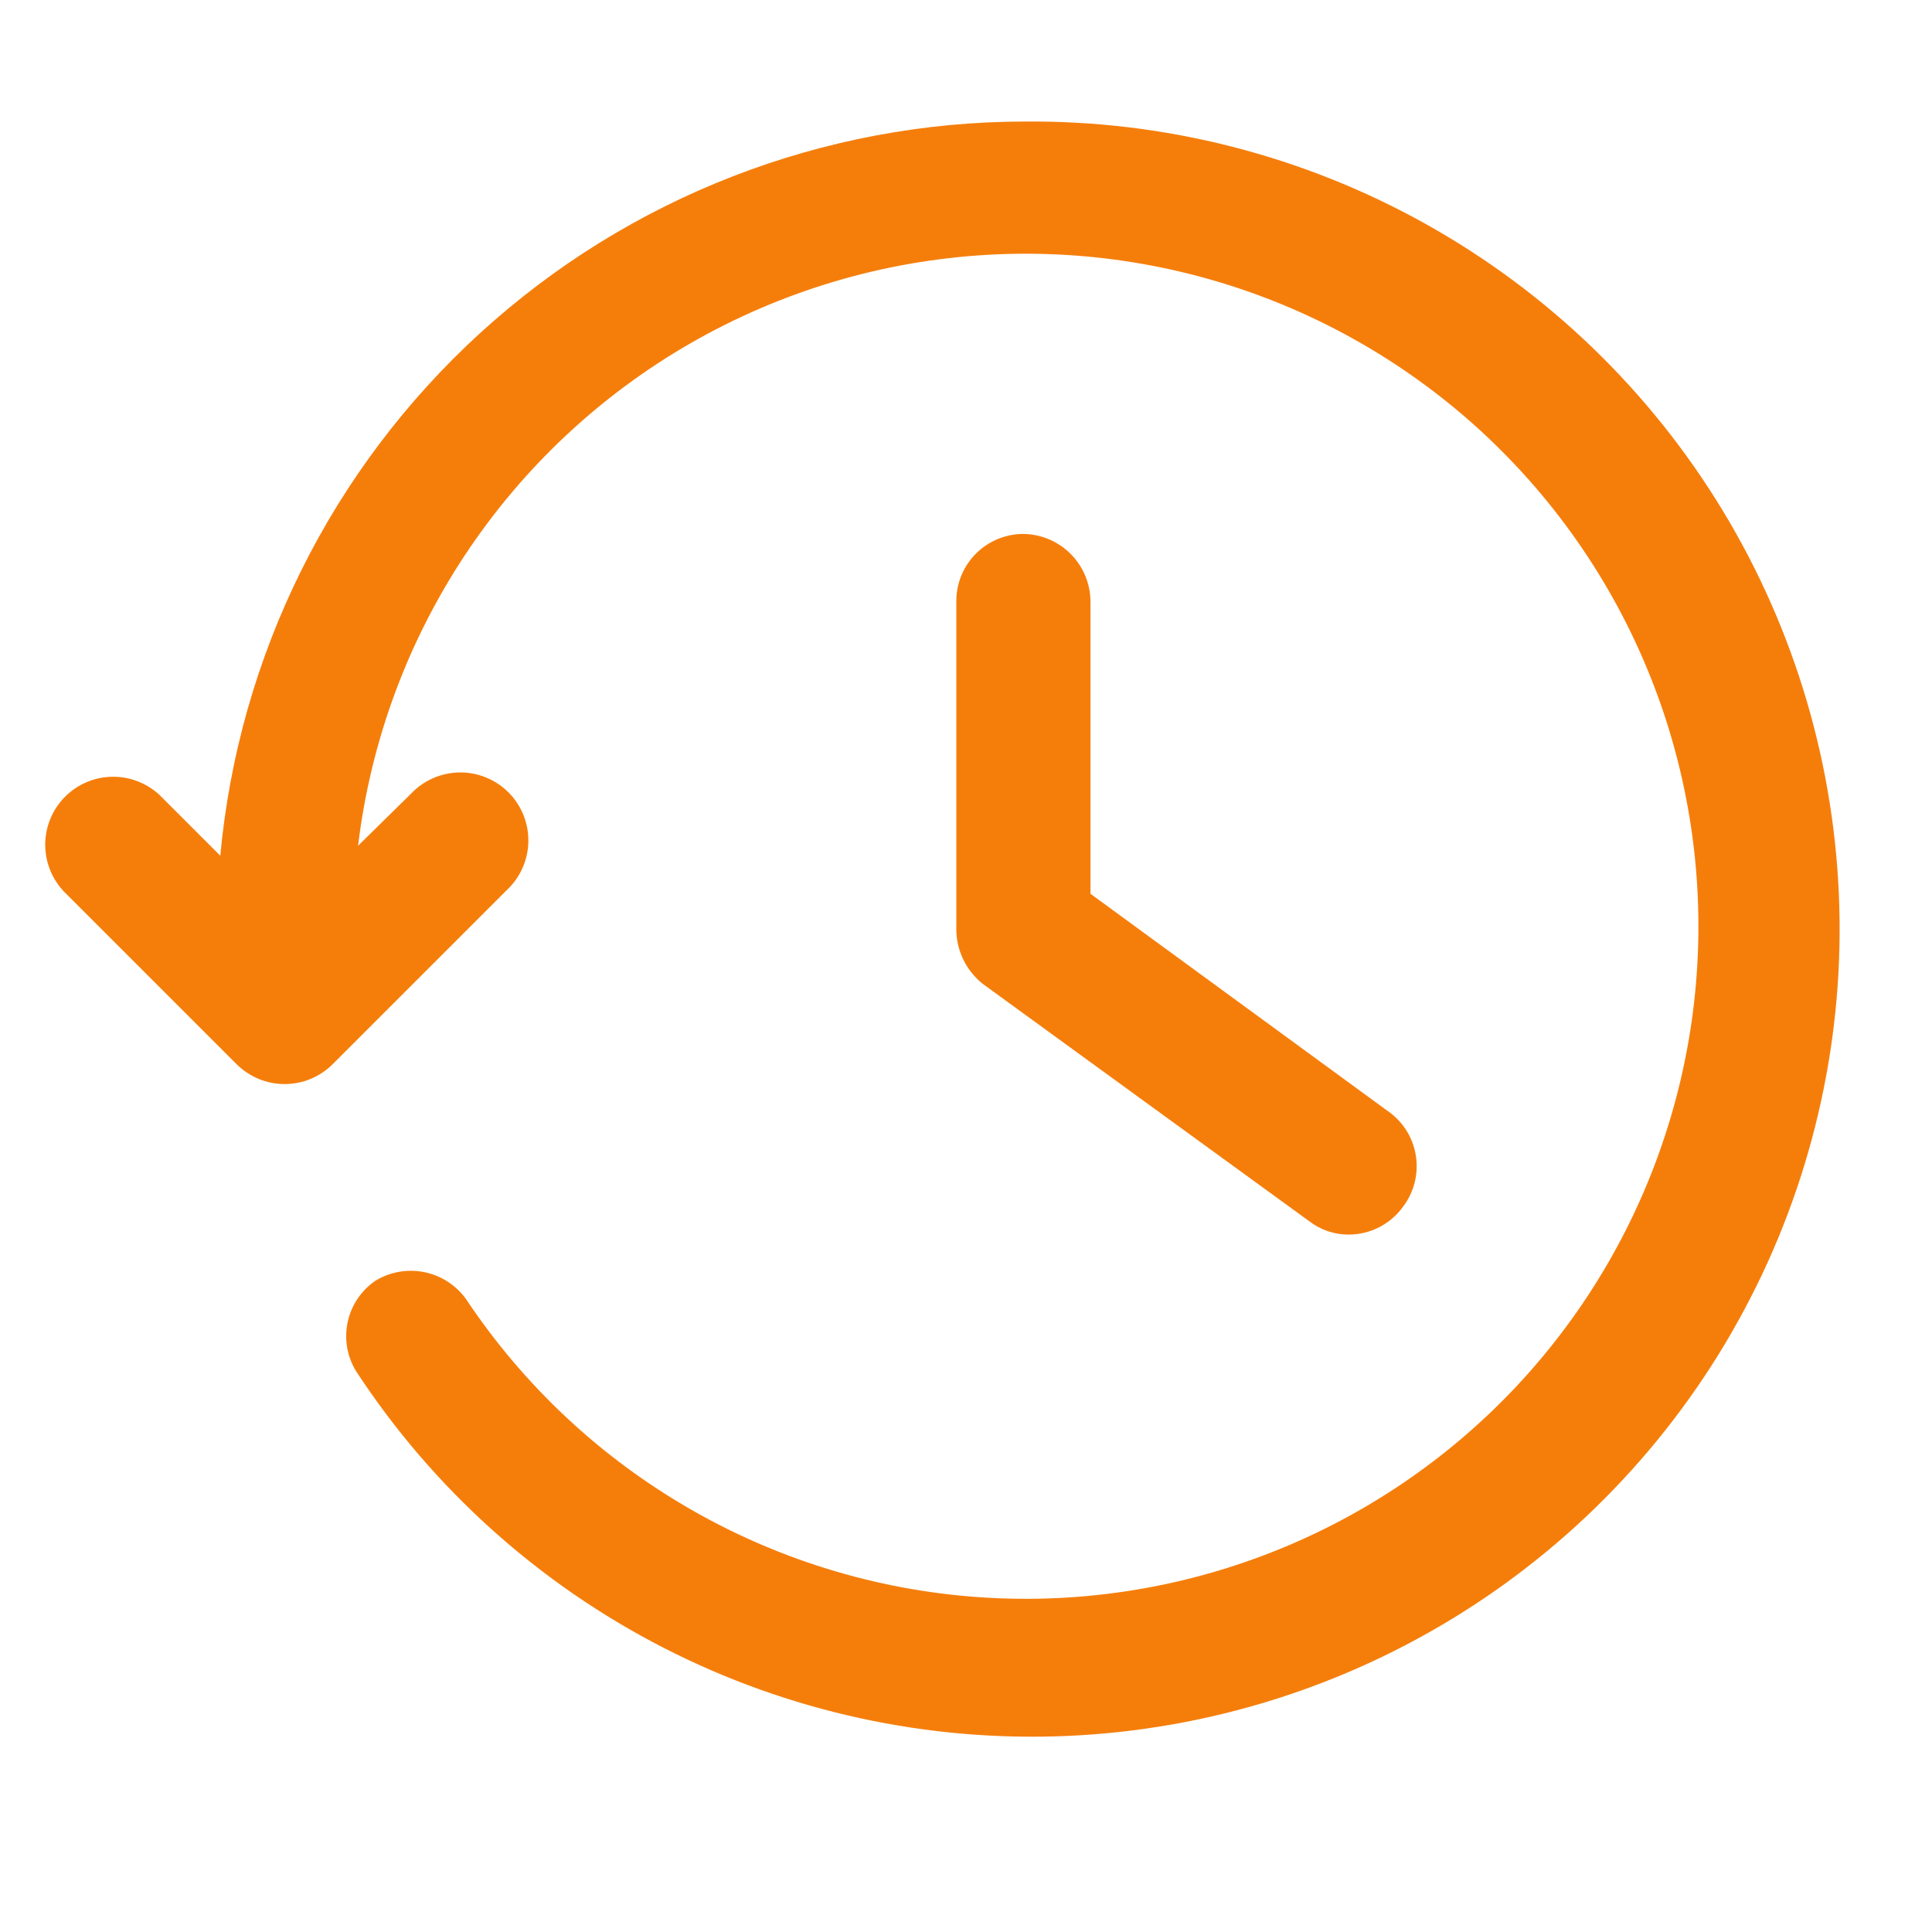
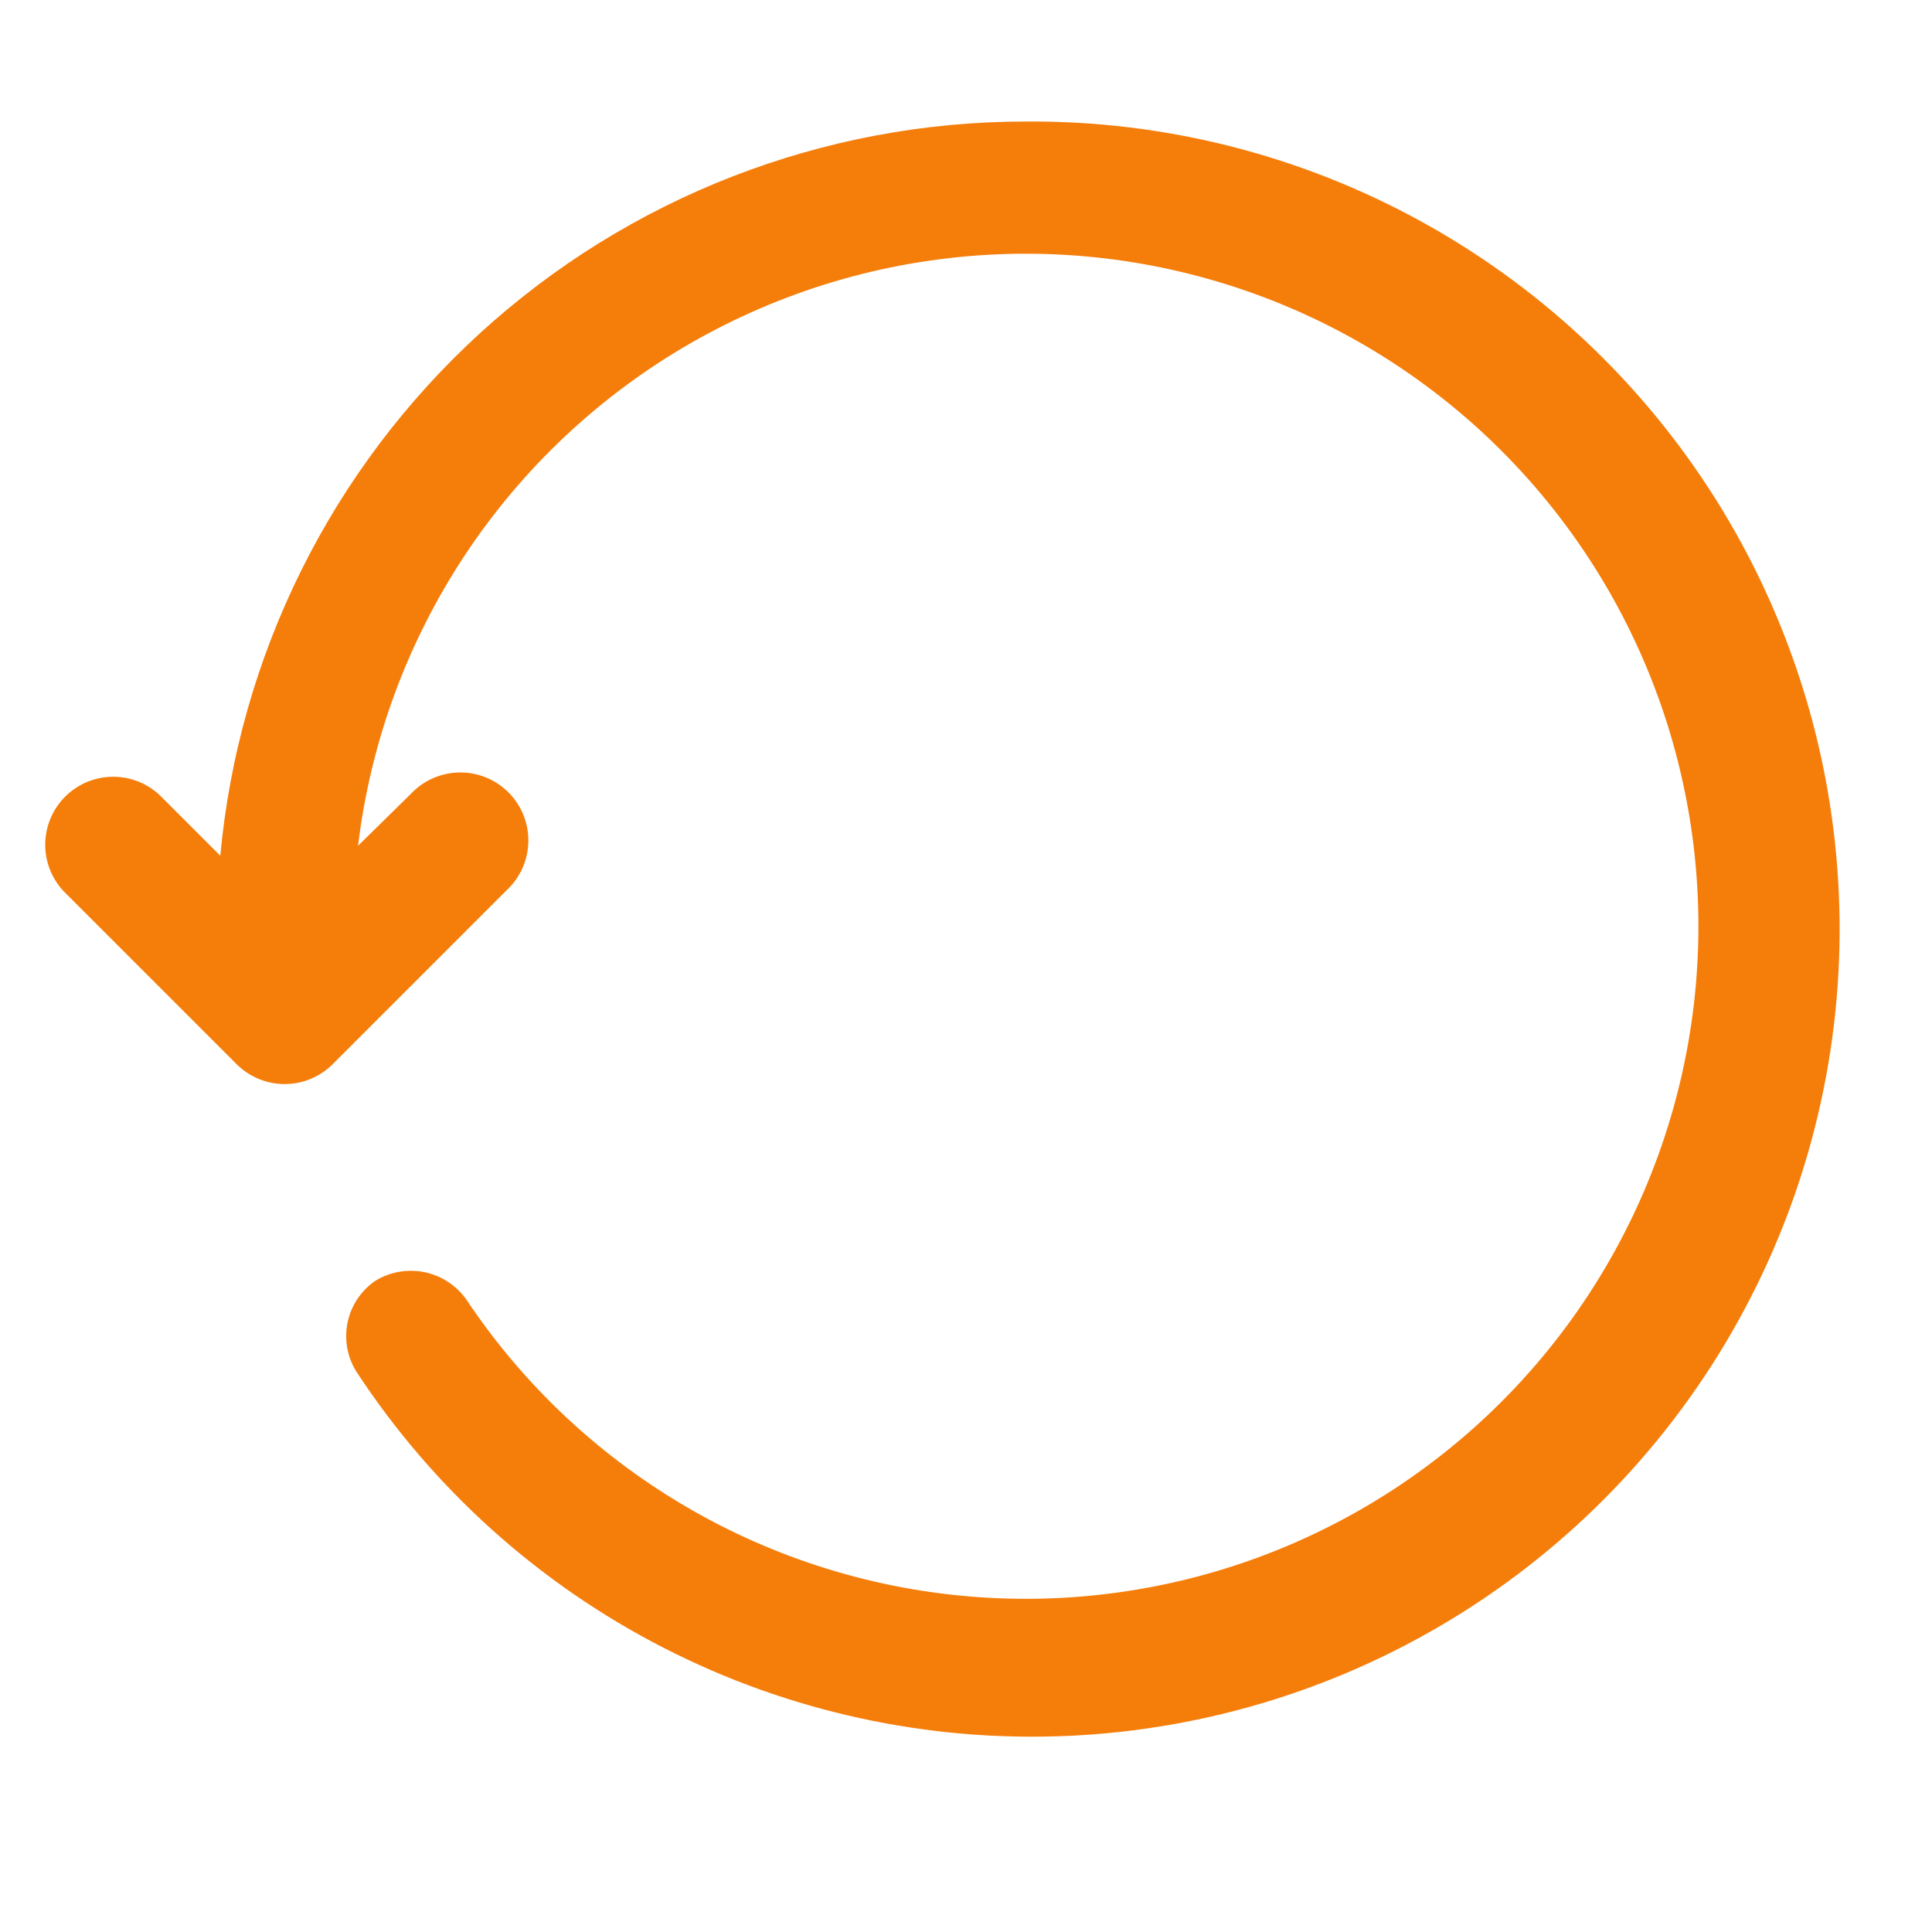
<svg xmlns="http://www.w3.org/2000/svg" width="500" zoomAndPan="magnify" viewBox="0 0 375 375" height="500" preserveAspectRatio="xMidYMid meet" version="1.0">
  <path fill="#f57e0b" d="M 198.816 23.59 C 196.402 23.594 193.988 23.652 191.574 23.766 C 189.164 23.883 186.754 24.051 184.348 24.277 C 181.941 24.504 179.543 24.785 177.152 25.121 C 174.762 25.461 172.379 25.852 170.004 26.297 C 167.629 26.746 165.266 27.246 162.918 27.801 C 160.566 28.359 158.23 28.969 155.906 29.633 C 153.582 30.297 151.277 31.012 148.988 31.781 C 146.699 32.555 144.43 33.375 142.176 34.25 C 139.926 35.125 137.695 36.051 135.484 37.031 C 133.277 38.008 131.094 39.035 128.93 40.117 C 126.77 41.195 124.633 42.324 122.527 43.5 C 120.418 44.68 118.336 45.902 116.281 47.176 C 114.23 48.449 112.207 49.77 110.215 51.137 C 108.227 52.504 106.266 53.918 104.34 55.375 C 102.414 56.832 100.523 58.332 98.664 59.879 C 96.809 61.422 94.988 63.008 93.203 64.637 C 91.418 66.266 89.676 67.938 87.969 69.645 C 86.262 71.355 84.594 73.102 82.969 74.891 C 81.344 76.676 79.758 78.5 78.219 80.359 C 76.676 82.219 75.176 84.113 73.723 86.039 C 72.27 87.969 70.859 89.93 69.496 91.922 C 68.133 93.918 66.816 95.941 65.543 97.996 C 64.273 100.051 63.051 102.133 61.879 104.242 C 60.703 106.355 59.578 108.492 58.504 110.656 C 57.43 112.816 56.402 115.004 55.43 117.215 C 54.453 119.426 53.531 121.656 52.66 123.91 C 51.789 126.16 50.969 128.434 50.203 130.723 C 49.438 133.016 48.723 135.32 48.062 137.645 C 47.402 139.969 46.797 142.309 46.246 144.66 C 45.691 147.008 45.195 149.371 44.754 151.746 C 44.309 154.121 43.922 156.504 43.59 158.898 C 43.258 161.289 42.98 163.688 42.758 166.094 L 30.969 154.309 C 30.348 153.73 29.68 153.215 28.961 152.77 C 28.242 152.32 27.488 151.945 26.699 151.641 C 25.906 151.336 25.094 151.113 24.262 150.965 C 23.426 150.82 22.586 150.754 21.738 150.77 C 20.895 150.781 20.055 150.879 19.227 151.055 C 18.398 151.23 17.594 151.484 16.816 151.816 C 16.035 152.145 15.297 152.547 14.594 153.023 C 13.891 153.496 13.242 154.031 12.641 154.629 C 12.043 155.23 11.508 155.879 11.035 156.582 C 10.559 157.285 10.156 158.023 9.828 158.805 C 9.496 159.582 9.242 160.387 9.066 161.215 C 8.891 162.043 8.793 162.883 8.777 163.727 C 8.766 164.574 8.832 165.414 8.977 166.25 C 9.125 167.082 9.348 167.895 9.652 168.684 C 9.957 169.477 10.332 170.23 10.781 170.949 C 11.227 171.668 11.742 172.336 12.32 172.957 L 45.922 206.559 C 46.535 207.172 47.203 207.715 47.922 208.195 C 48.645 208.676 49.402 209.082 50.203 209.414 C 51.004 209.746 51.828 209.996 52.676 210.164 C 53.527 210.332 54.383 210.418 55.25 210.418 C 56.113 210.418 56.973 210.332 57.82 210.164 C 58.672 209.996 59.496 209.746 60.293 209.414 C 61.094 209.082 61.855 208.676 62.574 208.195 C 63.293 207.715 63.961 207.172 64.574 206.559 L 98.355 172.781 C 99.004 172.176 99.586 171.512 100.098 170.793 C 100.613 170.07 101.051 169.305 101.414 168.496 C 101.773 167.688 102.051 166.852 102.242 165.984 C 102.434 165.121 102.535 164.246 102.551 163.359 C 102.566 162.473 102.496 161.594 102.336 160.723 C 102.172 159.852 101.926 159.008 101.594 158.184 C 101.262 157.363 100.852 156.582 100.363 155.844 C 99.875 155.105 99.316 154.422 98.691 153.797 C 98.062 153.168 97.379 152.613 96.641 152.121 C 95.902 151.633 95.121 151.223 94.301 150.891 C 93.48 150.559 92.633 150.312 91.762 150.152 C 90.891 149.992 90.012 149.918 89.125 149.934 C 88.238 149.949 87.363 150.055 86.5 150.246 C 85.637 150.438 84.797 150.715 83.988 151.074 C 83.18 151.434 82.414 151.871 81.691 152.387 C 80.973 152.902 80.309 153.484 79.703 154.133 L 69.5 164.16 C 69.805 161.648 70.18 159.148 70.625 156.66 C 71.074 154.176 71.594 151.699 72.184 149.242 C 72.777 146.785 73.438 144.348 74.172 141.926 C 74.906 139.508 75.707 137.113 76.582 134.738 C 77.453 132.367 78.395 130.02 79.402 127.703 C 80.41 125.383 81.488 123.098 82.629 120.844 C 83.77 118.586 84.977 116.367 86.246 114.18 C 87.516 111.996 88.852 109.848 90.246 107.738 C 91.641 105.633 93.098 103.566 94.613 101.543 C 96.129 99.52 97.699 97.539 99.332 95.609 C 100.961 93.676 102.645 91.793 104.387 89.957 C 106.125 88.125 107.918 86.344 109.762 84.613 C 111.605 82.883 113.496 81.207 115.438 79.586 C 117.379 77.965 119.363 76.402 121.395 74.898 C 123.426 73.395 125.5 71.949 127.613 70.562 C 129.73 69.18 131.883 67.855 134.074 66.598 C 136.27 65.34 138.496 64.145 140.758 63.016 C 143.02 61.883 145.312 60.82 147.633 59.824 C 149.957 58.828 152.309 57.898 154.684 57.039 C 157.062 56.176 159.465 55.387 161.887 54.668 C 164.309 53.945 166.75 53.297 169.211 52.715 C 171.676 52.137 174.148 51.629 176.641 51.195 C 179.129 50.762 181.633 50.398 184.145 50.109 C 186.656 49.816 189.172 49.602 191.695 49.457 C 194.223 49.312 196.746 49.242 199.273 49.246 C 201.805 49.25 204.328 49.328 206.852 49.477 C 209.379 49.625 211.895 49.852 214.406 50.145 C 216.918 50.441 219.418 50.812 221.906 51.254 C 224.395 51.695 226.871 52.207 229.328 52.793 C 231.789 53.379 234.23 54.035 236.652 54.762 C 239.07 55.488 241.469 56.285 243.844 57.152 C 246.219 58.016 248.57 58.953 250.891 59.953 C 253.211 60.957 255.5 62.027 257.758 63.16 C 260.02 64.297 262.242 65.496 264.43 66.762 C 266.621 68.027 268.77 69.355 270.883 70.746 C 272.992 72.133 275.062 73.586 277.09 75.094 C 279.117 76.605 281.102 78.172 283.039 79.797 C 284.973 81.422 286.863 83.102 288.699 84.836 C 290.539 86.574 292.328 88.359 294.062 90.199 C 295.797 92.035 297.477 93.926 299.102 95.859 C 300.727 97.797 302.297 99.777 303.805 101.805 C 305.316 103.832 306.766 105.902 308.156 108.016 C 309.547 110.125 310.875 112.277 312.141 114.465 C 313.406 116.652 314.605 118.879 315.742 121.137 C 316.879 123.395 317.945 125.684 318.949 128.004 C 319.953 130.324 320.887 132.672 321.754 135.047 C 322.621 137.422 323.418 139.82 324.145 142.242 C 324.871 144.664 325.527 147.105 326.113 149.562 C 326.699 152.023 327.211 154.496 327.652 156.984 C 328.094 159.477 328.465 161.977 328.762 164.484 C 329.059 166.996 329.281 169.516 329.43 172.039 C 329.582 174.562 329.656 177.086 329.66 179.613 C 329.664 182.145 329.594 184.668 329.449 187.191 C 329.309 189.719 329.09 192.234 328.801 194.746 C 328.512 197.258 328.148 199.758 327.715 202.25 C 327.277 204.738 326.77 207.215 326.191 209.676 C 325.613 212.137 324.965 214.578 324.242 217 C 323.523 219.426 322.73 221.824 321.871 224.203 C 321.012 226.578 320.082 228.93 319.086 231.254 C 318.09 233.578 317.027 235.867 315.895 238.129 C 314.766 240.391 313.57 242.617 312.312 244.812 C 311.055 247.004 309.73 249.156 308.348 251.273 C 306.961 253.387 305.52 255.461 304.012 257.492 C 302.508 259.523 300.945 261.508 299.324 263.449 C 297.703 265.391 296.031 267.281 294.301 269.125 C 292.57 270.969 290.785 272.762 288.953 274.5 C 287.117 276.238 285.234 277.926 283.301 279.555 C 281.371 281.188 279.391 282.758 277.367 284.273 C 275.344 285.789 273.277 287.246 271.172 288.641 C 269.062 290.035 266.914 291.367 264.73 292.641 C 262.543 293.91 260.324 295.117 258.066 296.258 C 255.812 297.398 253.523 298.477 251.207 299.484 C 248.891 300.492 246.543 301.434 244.172 302.305 C 241.797 303.18 239.402 303.98 236.98 304.715 C 234.562 305.449 232.125 306.109 229.664 306.703 C 227.207 307.293 224.734 307.812 222.246 308.262 C 219.758 308.711 217.258 309.086 214.75 309.387 C 212.238 309.691 209.723 309.922 207.199 310.078 C 204.676 310.234 202.148 310.316 199.621 310.328 C 197.094 310.336 194.566 310.273 192.043 310.137 C 189.52 310 187 309.789 184.488 309.508 C 181.977 309.223 179.473 308.867 176.98 308.441 C 174.488 308.012 172.012 307.512 169.551 306.938 C 167.086 306.367 164.645 305.723 162.219 305.008 C 159.793 304.293 157.391 303.508 155.012 302.656 C 152.633 301.801 150.277 300.879 147.953 299.887 C 145.625 298.898 143.332 297.84 141.066 296.715 C 138.801 295.594 136.57 294.402 134.375 293.148 C 132.18 291.895 130.023 290.578 127.906 289.199 C 125.785 287.82 123.707 286.383 121.672 284.883 C 119.637 283.383 117.648 281.828 115.703 280.211 C 113.758 278.598 111.859 276.926 110.012 275.199 C 108.164 273.477 106.367 271.699 104.625 269.867 C 102.879 268.039 101.191 266.16 99.555 264.23 C 97.918 262.305 96.34 260.328 94.82 258.309 C 93.301 256.289 91.84 254.23 90.438 252.125 C 89.953 251.457 89.414 250.84 88.816 250.273 C 88.215 249.707 87.57 249.199 86.875 248.754 C 86.184 248.309 85.453 247.93 84.691 247.621 C 83.926 247.312 83.141 247.078 82.332 246.914 C 81.523 246.754 80.707 246.668 79.883 246.66 C 79.055 246.652 78.238 246.719 77.426 246.863 C 76.613 247.008 75.824 247.227 75.055 247.52 C 74.281 247.812 73.547 248.176 72.844 248.605 C 72.16 249.074 71.527 249.605 70.945 250.195 C 70.363 250.785 69.84 251.426 69.379 252.117 C 68.922 252.805 68.531 253.535 68.207 254.297 C 67.887 255.062 67.641 255.852 67.473 256.664 C 67.301 257.473 67.207 258.293 67.195 259.125 C 67.18 259.953 67.246 260.777 67.391 261.594 C 67.535 262.41 67.754 263.203 68.051 263.98 C 68.344 264.754 68.711 265.492 69.148 266.199 C 71 269.027 72.945 271.797 74.977 274.5 C 77.008 277.207 79.125 279.844 81.328 282.41 C 83.531 284.977 85.816 287.469 88.18 289.891 C 90.547 292.309 92.984 294.652 95.5 296.914 C 98.016 299.176 100.605 301.352 103.262 303.445 C 105.918 305.539 108.641 307.547 111.426 309.465 C 114.215 311.383 117.059 313.207 119.965 314.941 C 122.871 316.676 125.828 318.312 128.84 319.855 C 131.852 321.398 134.91 322.84 138.016 324.188 C 141.117 325.531 144.262 326.773 147.449 327.914 C 150.633 329.055 153.852 330.09 157.105 331.023 C 160.355 331.953 163.637 332.781 166.941 333.5 C 170.246 334.223 173.574 334.832 176.918 335.336 C 180.262 335.844 183.621 336.238 186.992 336.527 C 190.363 336.812 193.742 336.992 197.121 337.059 C 200.504 337.129 203.887 337.086 207.266 336.938 C 210.645 336.789 214.02 336.527 217.383 336.16 C 220.742 335.789 224.09 335.312 227.426 334.73 C 230.758 334.145 234.066 333.449 237.352 332.652 C 240.641 331.852 243.898 330.945 247.129 329.938 C 250.355 328.926 253.551 327.812 256.707 326.594 C 259.863 325.379 262.977 324.059 266.047 322.641 C 269.121 321.223 272.141 319.707 275.113 318.09 C 278.086 316.477 281.004 314.77 283.867 312.965 C 286.73 311.16 289.531 309.27 292.273 307.285 C 295.012 305.297 297.684 303.227 300.289 301.07 C 302.895 298.91 305.43 296.672 307.891 294.352 C 310.352 292.027 312.734 289.629 315.039 287.152 C 317.344 284.68 319.566 282.129 321.707 279.512 C 323.848 276.891 325.902 274.203 327.867 271.453 C 329.836 268.699 331.711 265.887 333.496 263.012 C 335.277 260.137 336.969 257.207 338.562 254.223 C 340.156 251.242 341.656 248.207 343.055 245.129 C 344.453 242.047 345.75 238.926 346.945 235.762 C 348.141 232.598 349.234 229.395 350.223 226.16 C 351.211 222.926 352.094 219.66 352.871 216.371 C 353.648 213.078 354.32 209.762 354.883 206.426 C 355.445 203.09 355.902 199.742 356.246 196.375 C 356.594 193.012 356.832 189.637 356.957 186.258 C 357.086 182.875 357.105 179.496 357.012 176.113 C 356.922 172.73 356.723 169.355 356.41 165.988 C 356.102 162.617 355.684 159.262 355.156 155.922 C 354.629 152.578 353.996 149.258 353.254 145.957 C 352.512 142.656 351.664 139.383 350.711 136.137 C 349.754 132.891 348.699 129.68 347.535 126.504 C 346.375 123.328 345.109 120.191 343.746 117.094 C 342.379 114 340.918 110.953 339.355 107.949 C 337.793 104.949 336.133 102.004 334.383 99.109 C 332.629 96.215 330.781 93.383 328.848 90.609 C 326.91 87.836 324.887 85.125 322.773 82.484 C 320.66 79.84 318.465 77.27 316.188 74.77 C 313.91 72.266 311.551 69.844 309.117 67.496 C 306.68 65.145 304.172 62.879 301.59 60.695 C 299.008 58.508 296.359 56.406 293.641 54.395 C 290.922 52.379 288.141 50.457 285.297 48.621 C 282.453 46.789 279.555 45.047 276.602 43.402 C 273.645 41.754 270.641 40.203 267.582 38.754 C 264.527 37.301 261.43 35.949 258.285 34.699 C 255.141 33.445 251.961 32.301 248.742 31.254 C 245.523 30.207 242.277 29.27 239 28.434 C 235.719 27.598 232.418 26.871 229.094 26.25 C 225.766 25.629 222.426 25.113 219.066 24.711 C 215.707 24.305 212.336 24.008 208.961 23.824 C 205.582 23.637 202.199 23.559 198.816 23.59 Z M 198.816 23.59 " fill-opacity="1" fill-rule="nonzero" />
-   <path fill="#f57e0b" d="M 198.816 103.641 C 197.949 103.625 197.086 103.703 196.23 103.863 C 195.375 104.023 194.547 104.27 193.742 104.594 C 192.934 104.922 192.168 105.328 191.445 105.809 C 190.719 106.289 190.051 106.836 189.434 107.449 C 188.82 108.066 188.273 108.734 187.789 109.461 C 187.309 110.184 186.906 110.949 186.578 111.758 C 186.25 112.562 186.008 113.391 185.848 114.246 C 185.684 115.102 185.609 115.965 185.621 116.832 L 185.621 180.344 C 185.621 181.383 185.738 182.406 185.973 183.414 C 186.211 184.426 186.555 185.395 187.012 186.324 C 187.469 187.254 188.027 188.121 188.684 188.922 C 189.34 189.727 190.078 190.445 190.902 191.078 L 254.062 236.996 C 255.168 237.855 256.387 238.512 257.711 238.965 C 259.039 239.418 260.402 239.641 261.805 239.633 C 262.84 239.629 263.855 239.504 264.859 239.262 C 265.863 239.016 266.824 238.656 267.742 238.18 C 268.66 237.707 269.508 237.133 270.289 236.453 C 271.07 235.777 271.762 235.02 272.363 234.18 C 272.895 233.473 273.352 232.719 273.727 231.918 C 274.105 231.117 274.398 230.289 274.609 229.426 C 274.82 228.566 274.938 227.695 274.969 226.809 C 275 225.926 274.941 225.047 274.793 224.172 C 274.645 223.301 274.41 222.453 274.09 221.625 C 273.77 220.801 273.367 220.02 272.887 219.273 C 272.402 218.531 271.852 217.844 271.23 217.215 C 270.609 216.586 269.93 216.023 269.195 215.531 L 211.66 173.484 L 211.66 116.832 C 211.664 115.98 211.582 115.137 211.418 114.301 C 211.254 113.465 211.012 112.652 210.691 111.863 C 210.371 111.074 209.977 110.324 209.512 109.609 C 209.047 108.898 208.516 108.234 207.922 107.625 C 207.328 107.016 206.68 106.469 205.98 105.984 C 205.281 105.496 204.539 105.086 203.762 104.742 C 202.98 104.402 202.172 104.137 201.344 103.953 C 200.512 103.766 199.668 103.66 198.816 103.641 Z M 198.816 103.641 " fill-opacity="1" fill-rule="nonzero" />
</svg>